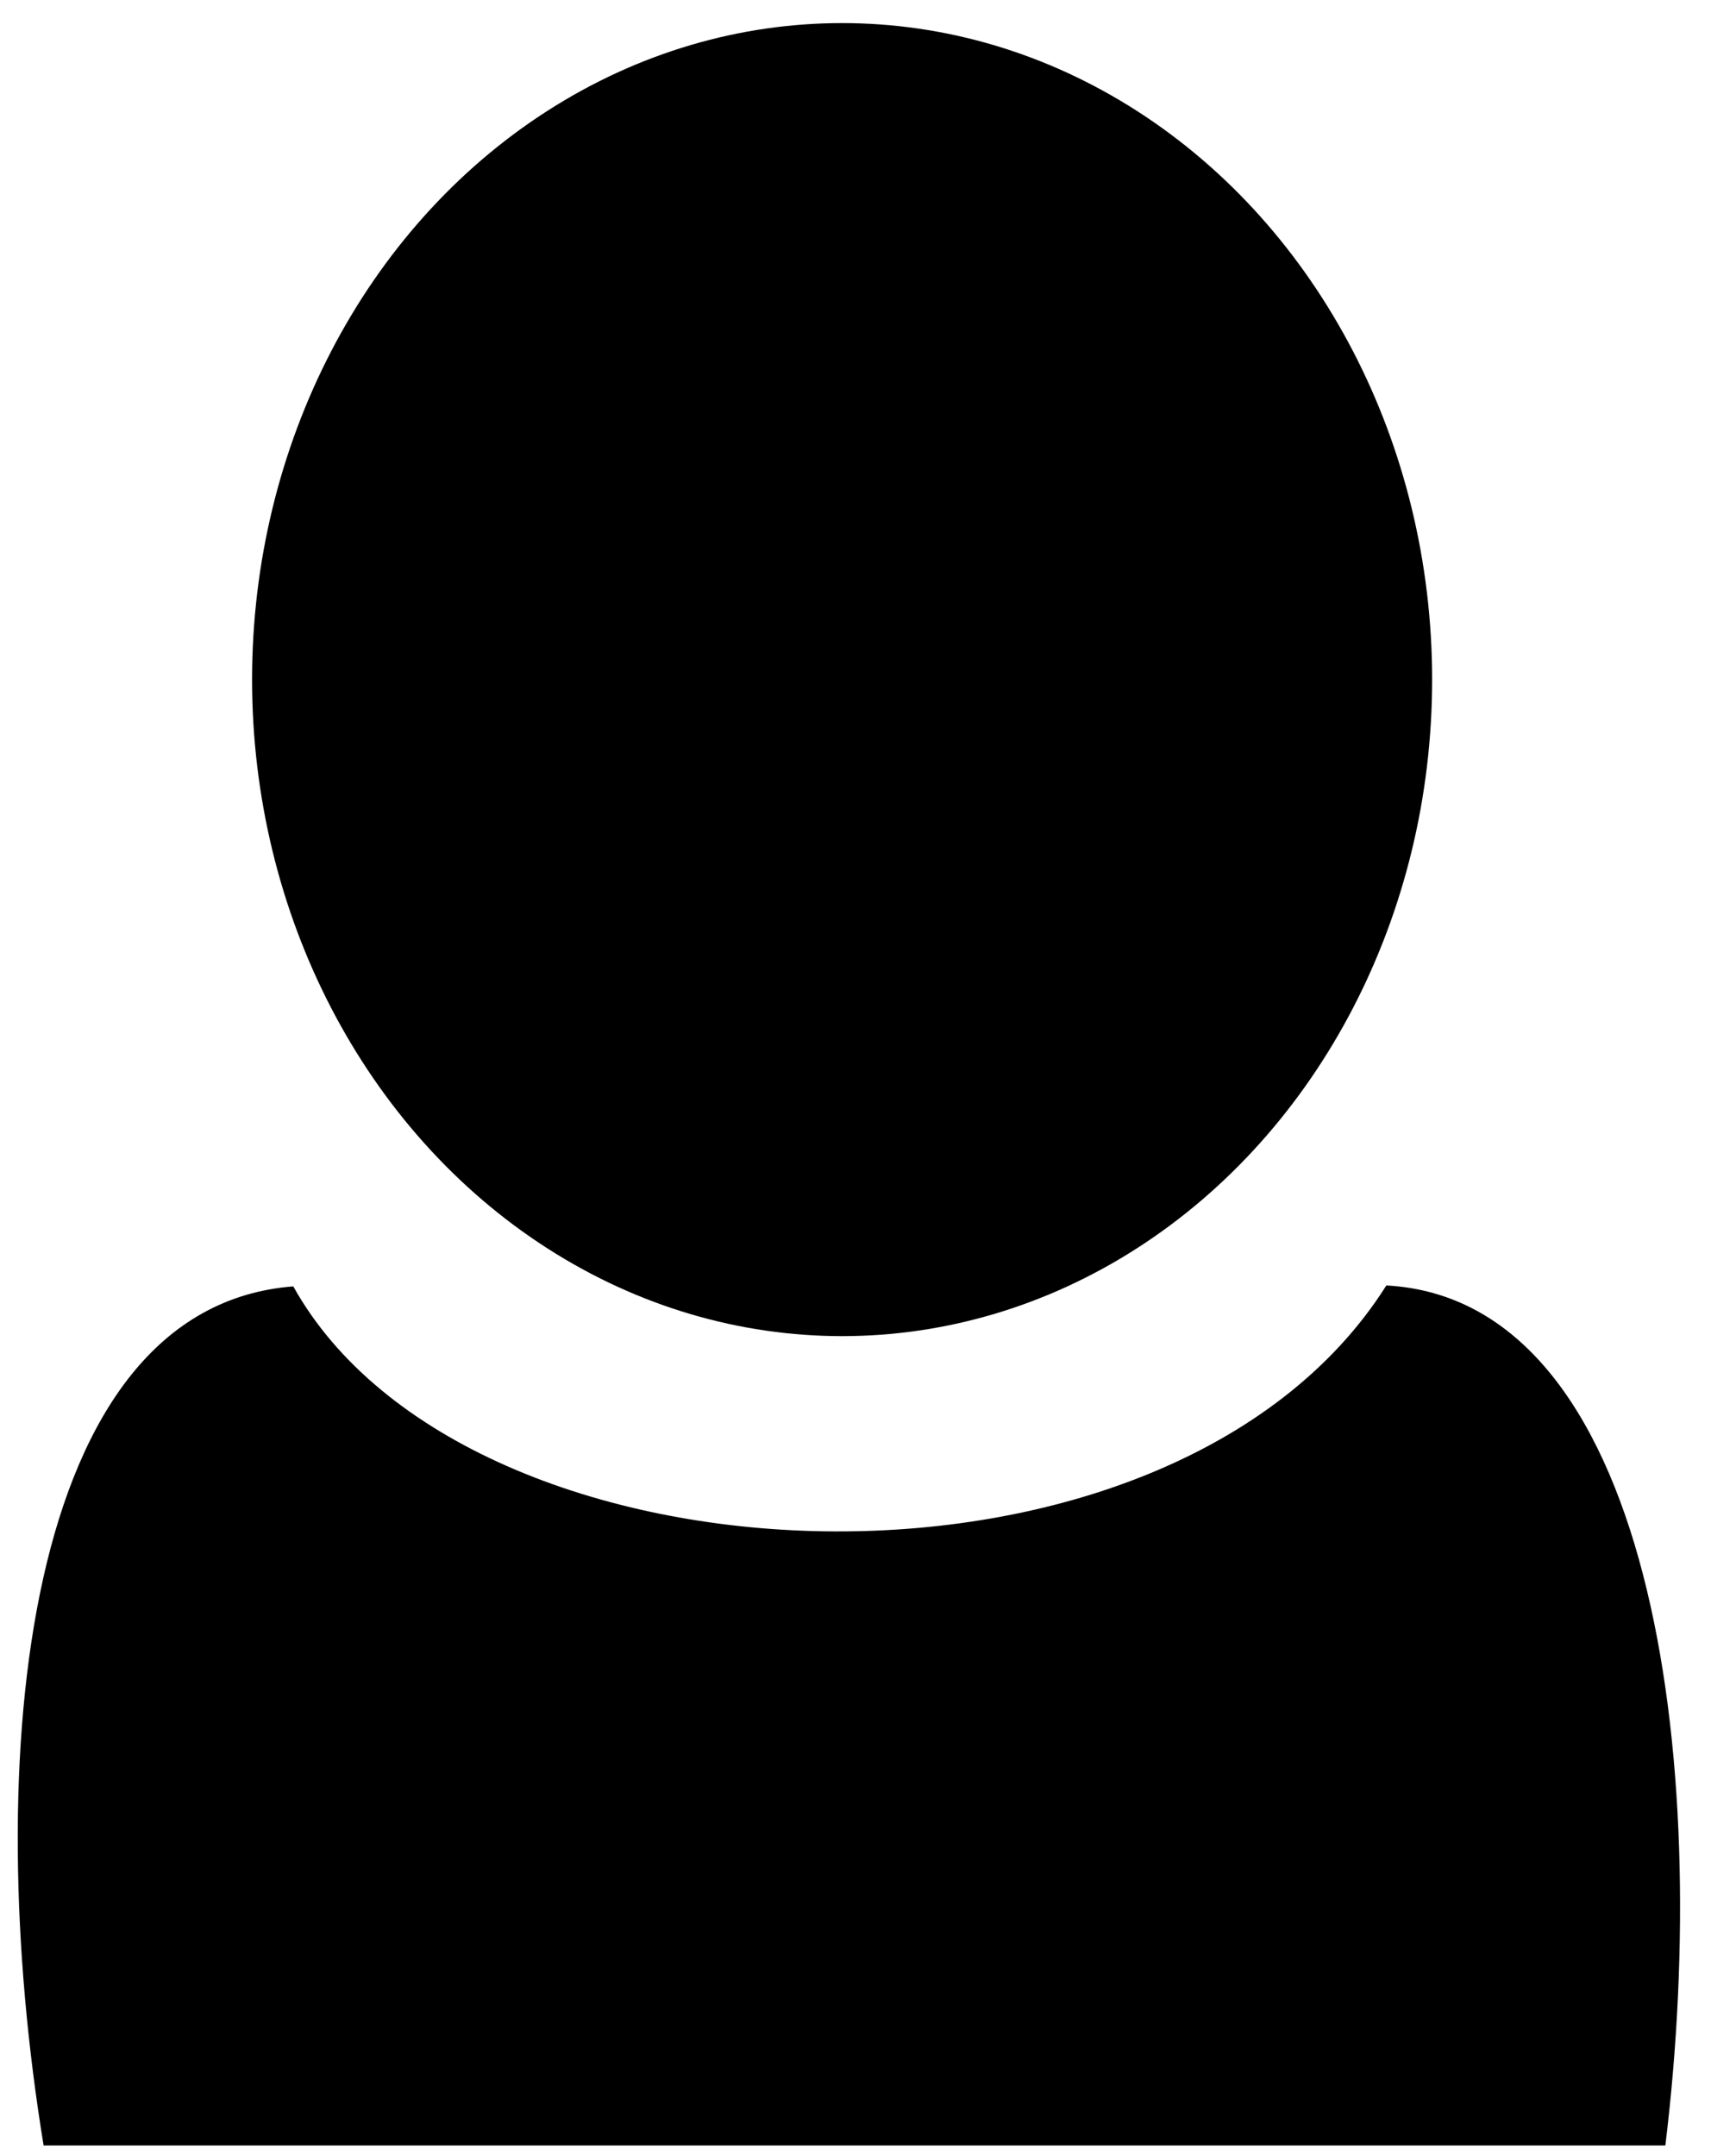
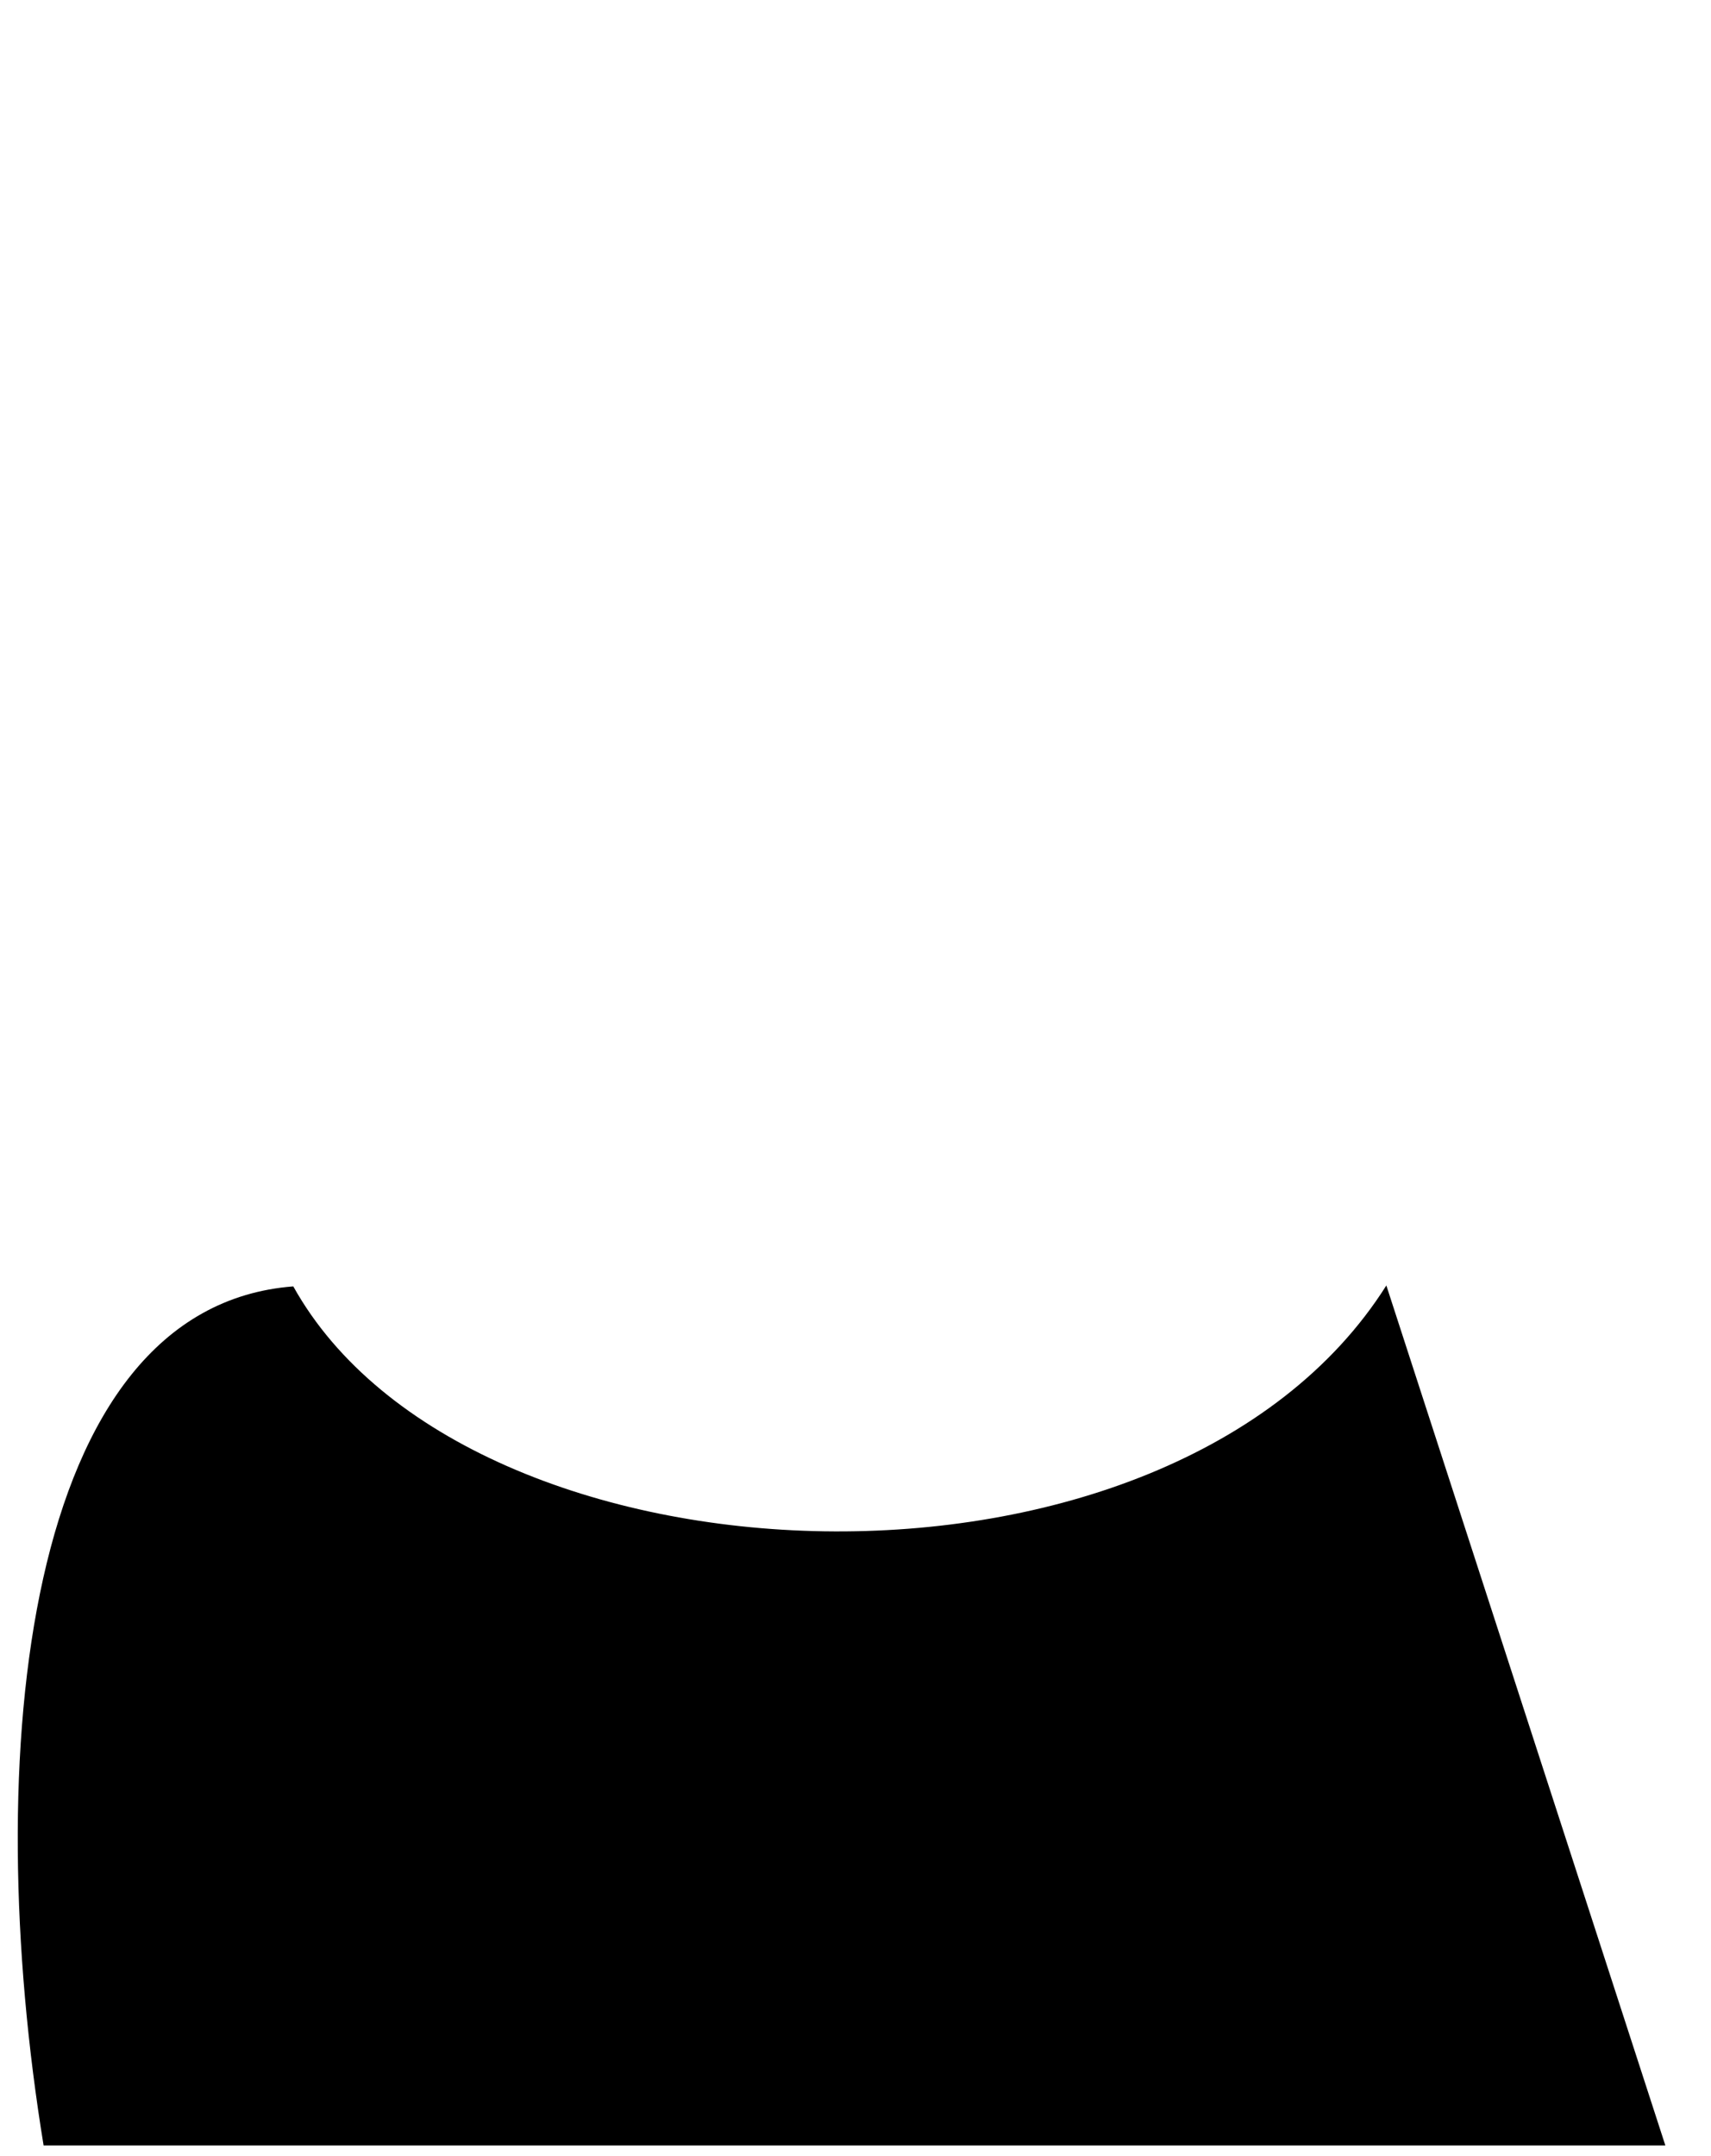
<svg xmlns="http://www.w3.org/2000/svg" xmlns:ns1="http://www.inkscape.org/namespaces/inkscape" xmlns:ns2="http://sodipodi.sourceforge.net/DTD/sodipodi-0.dtd" width="619" height="780" viewBox="0 0 163.778 206.375" version="1.1" id="svg8" ns1:version="0.92.3 (2405546, 2018-03-11)" ns2:docname="Tronc d'une personne noir.svg" ns1:export-filename="Z:\5_Pole_Rel_Exterieures_Commercialisation\0_Communication\Site internet 2018 en préparation-stage 2018\Bibliothèque Icônes\PBO\PNG\263x263\PBO.png" ns1:export-xdpi="96" ns1:export-ydpi="96">
  <defs id="defs2">
    <ns1:perspective ns2:type="inkscape:persp3d" ns1:vp_x="-1.5573763 : 561.82112 : 1" ns1:vp_y="0 : 3779.5278 : 0" ns1:vp_z="792.1461 : 561.82112 : 1" ns1:persp3d-origin="395.29466 : 374.73452 : 1" id="perspective926" />
    <ns1:perspective ns2:type="inkscape:persp3d" ns1:vp_x="-2.0579842 : 148.12582 : 1" ns1:vp_y="0 : 1000 : 0" ns1:vp_z="207.94293 : 148.12582 : 1" ns1:persp3d-origin="102.94259 : 98.625828 : 1" id="perspective836" />
  </defs>
  <ns2:namedview id="base" pagecolor="#ffffff" bordercolor="#666666" borderopacity="1.0" ns1:pageopacity="0.0" ns1:pageshadow="2" ns1:zoom="0.5656854" ns1:cx="115.30764" ns1:cy="145.70525" ns1:document-units="mm" ns1:current-layer="layer1" showgrid="false" showguides="true" ns1:guide-bbox="true" ns1:measure-start="506.824,555.393" ns1:measure-end="396.85,512.147" ns1:window-width="1920" ns1:window-height="1001" ns1:window-x="-9" ns1:window-y="-9" ns1:window-maximized="1" units="px" />
  <g ns1:label="Calque 1" ns1:groupmode="layer" id="layer1" transform="translate(0,-90.625)">
    <g id="g1549" transform="matrix(2.141,0,0,2.141,18.266,-325.111)" style="fill:#000000;fill-opacity:1" />
    <g transform="matrix(0.681,0,0,0.681,161.44,93.135)" style="fill:#000000;fill-opacity:1;stroke:#0b0b0b;stroke-opacity:1" id="g849" />
    <g id="g1540" transform="matrix(0.167,0,0,0.167,170.449,-50.064)" style="fill:#000000;fill-opacity:1">
      <g id="g1486" style="fill:#000000;fill-opacity:1" />
      <g id="g1488" style="fill:#000000;fill-opacity:1" />
      <g id="g1490" style="fill:#000000;fill-opacity:1" />
      <g id="g1492" style="fill:#000000;fill-opacity:1" />
      <g id="g1494" style="fill:#000000;fill-opacity:1" />
      <g id="g1496" style="fill:#000000;fill-opacity:1" />
      <g id="g1498" style="fill:#000000;fill-opacity:1" />
      <g id="g1500" style="fill:#000000;fill-opacity:1" />
      <g id="g1502" style="fill:#000000;fill-opacity:1" />
      <g id="g1504" style="fill:#000000;fill-opacity:1" />
      <g id="g1506" style="fill:#000000;fill-opacity:1" />
      <g id="g1508" style="fill:#000000;fill-opacity:1" />
      <g id="g1510" style="fill:#000000;fill-opacity:1" />
      <g id="g1512" style="fill:#000000;fill-opacity:1" />
      <g id="g1514" style="fill:#000000;fill-opacity:1" />
    </g>
    <g transform="matrix(0.167,0,0,0.167,170.449,-50.064)" id="g1484" style="fill:#000000;fill-opacity:1" />
    <g style="fill:#000000;fill-opacity:1" id="g1169" transform="matrix(0.163,0,0,0.163,-7.503,215.33)" />
    <g id="g865" transform="matrix(1.59,0,0,1.59,-71.768,-52.946)" style="fill:#000000;fill-opacity:1">
      <g id="g852" style="fill:#000000;fill-opacity:1">
-         <ellipse style="opacity:1;fill:#000000;fill-opacity:1;stroke:none;stroke-width:0.659;stroke-miterlimit:4;stroke-dasharray:none;stroke-dashoffset:0;stroke-opacity:1" id="path815-3" cx="95.833" cy="131.207" rx="35.521" ry="39.521" />
-         <path id="rect819-9" transform="matrix(0.395,0,0,0.395,36.587,88.529)" d="M 232.938,200.377 C 200.046,252.478 92.867,248.14 66.346,200.52 25.154,203.686 18.603,272.233 28.291,331.439 H 275.461 c 7.291,-59.678 -2.26,-128.898 -42.523,-131.062 z" style="opacity:1;fill:#000000;fill-opacity:1;stroke:none;stroke-width:1.43;stroke-miterlimit:4;stroke-dasharray:none;stroke-dashoffset:0;stroke-opacity:1" ns1:connector-curvature="0" ns2:nodetypes="ccccc" />
+         <path id="rect819-9" transform="matrix(0.395,0,0,0.395,36.587,88.529)" d="M 232.938,200.377 C 200.046,252.478 92.867,248.14 66.346,200.52 25.154,203.686 18.603,272.233 28.291,331.439 H 275.461 z" style="opacity:1;fill:#000000;fill-opacity:1;stroke:none;stroke-width:1.43;stroke-miterlimit:4;stroke-dasharray:none;stroke-dashoffset:0;stroke-opacity:1" ns1:connector-curvature="0" ns2:nodetypes="ccccc" />
      </g>
    </g>
  </g>
</svg>